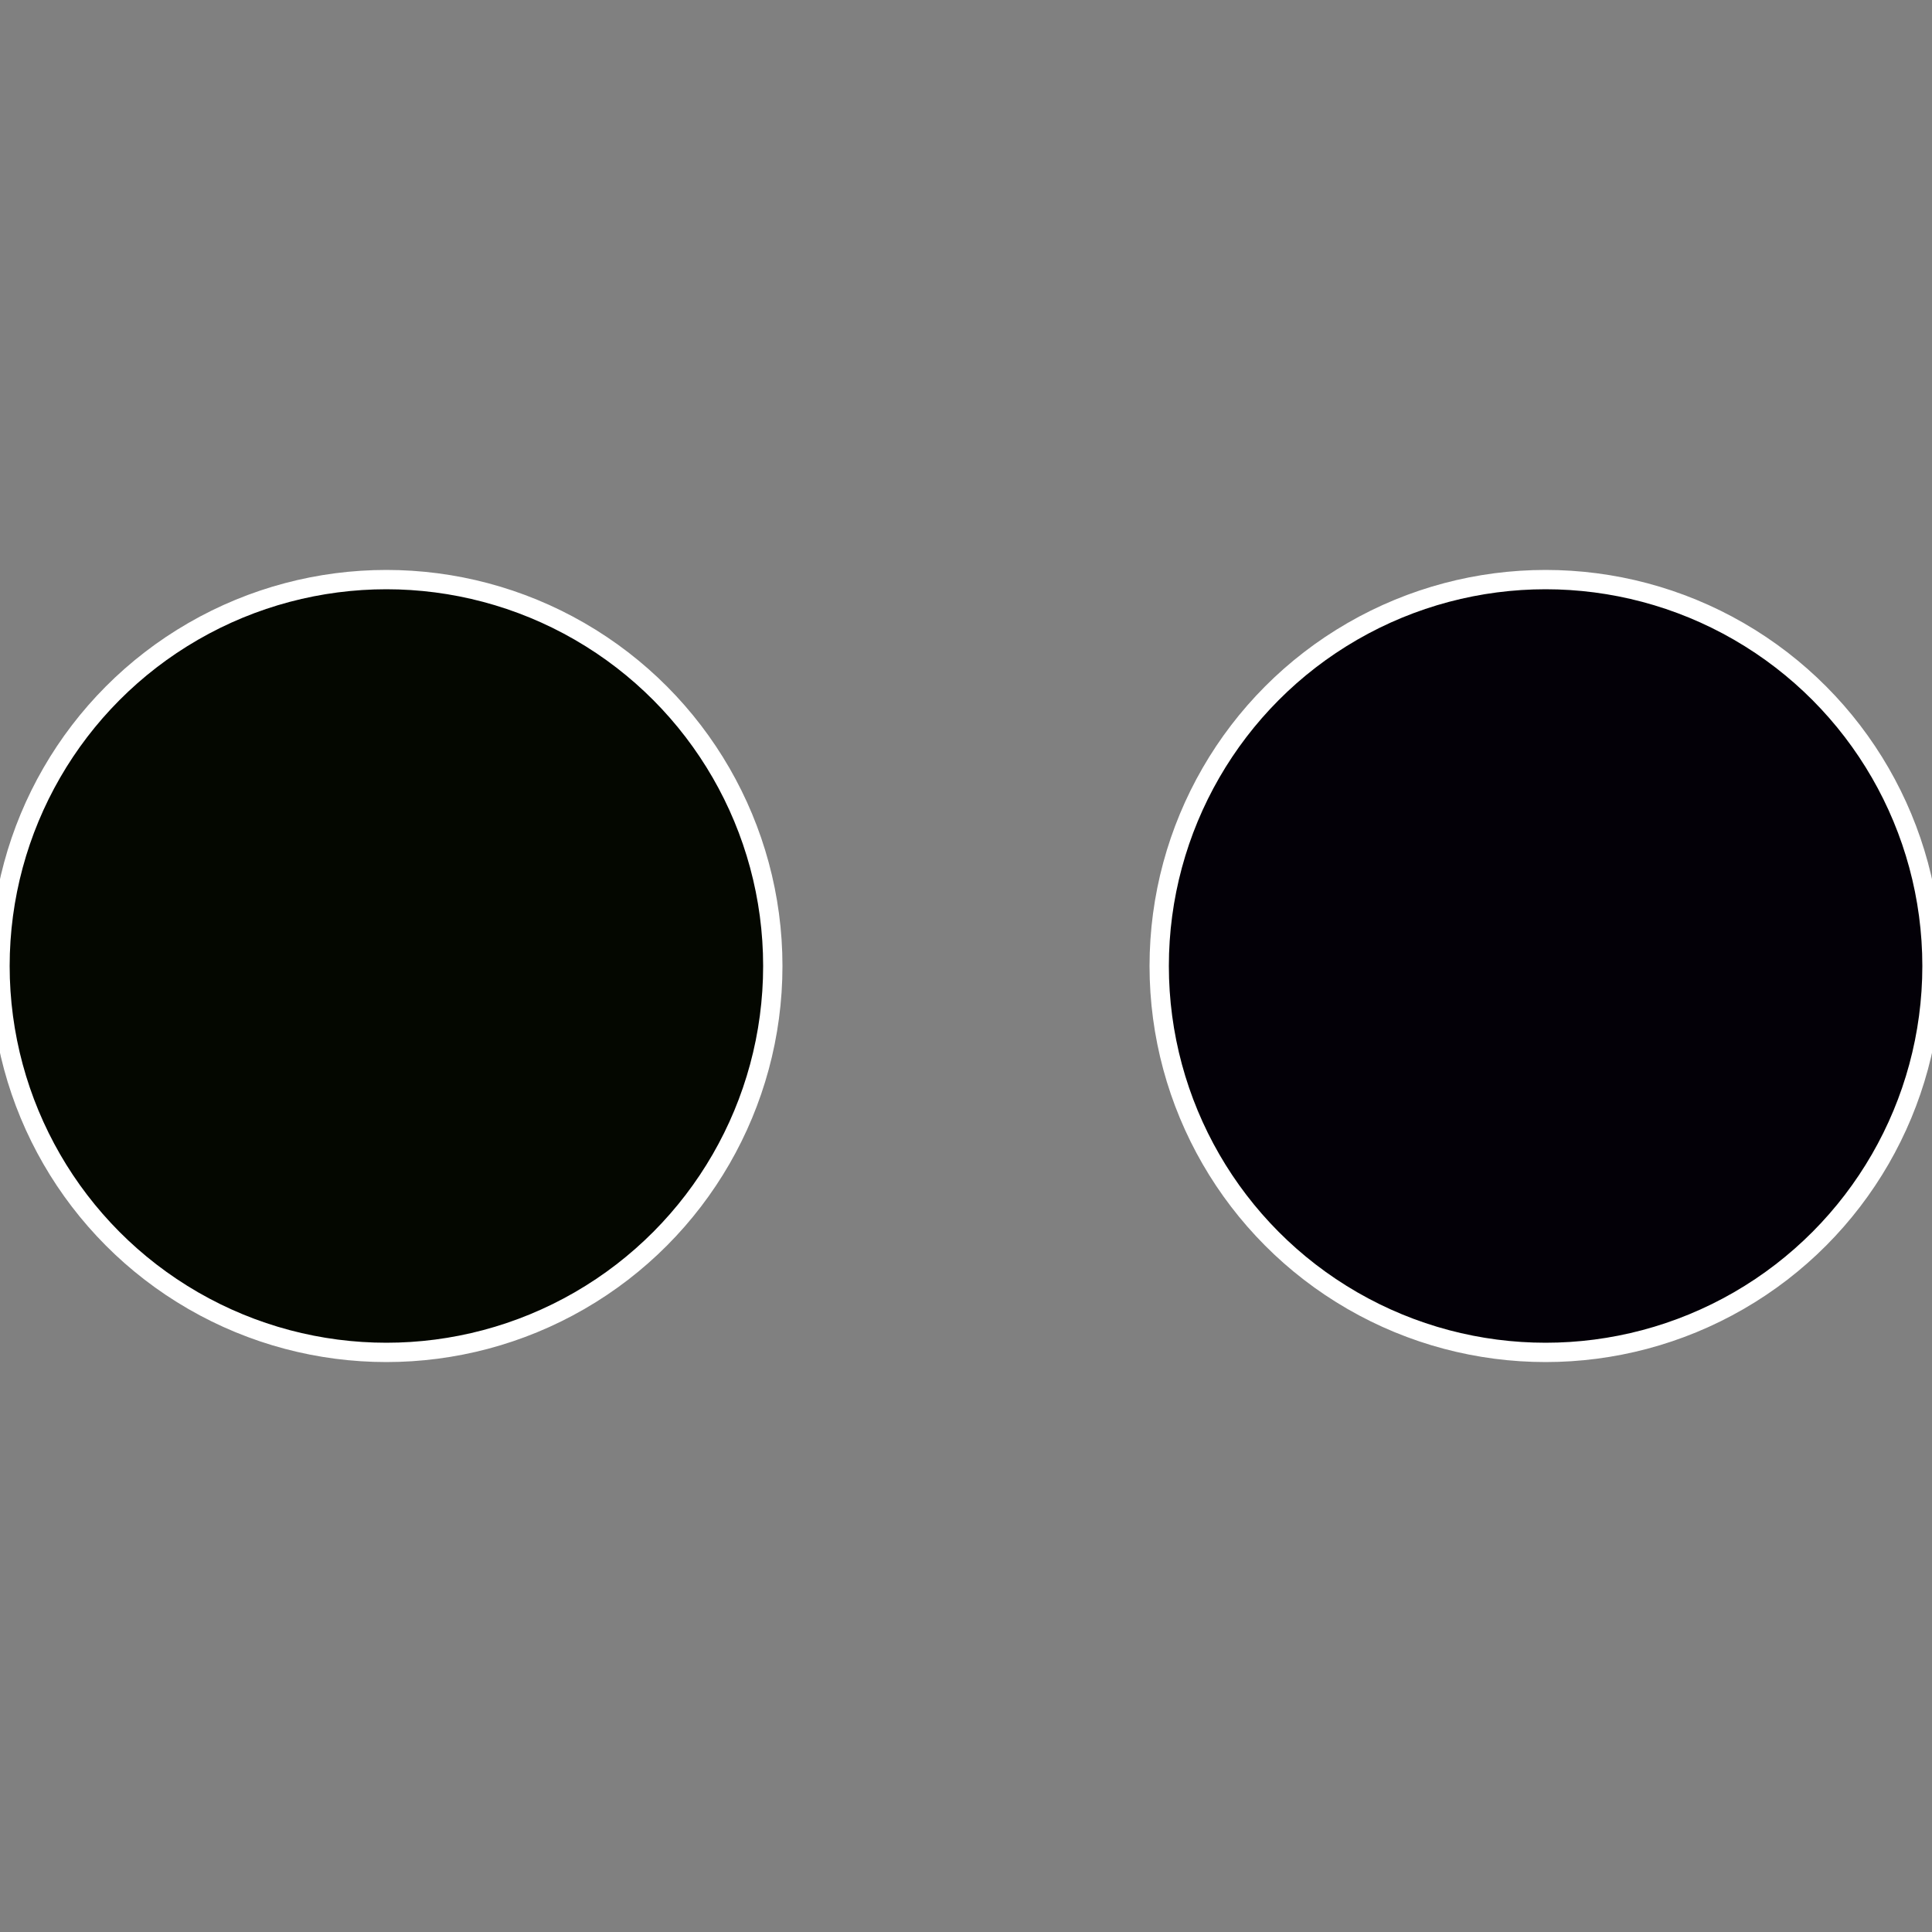
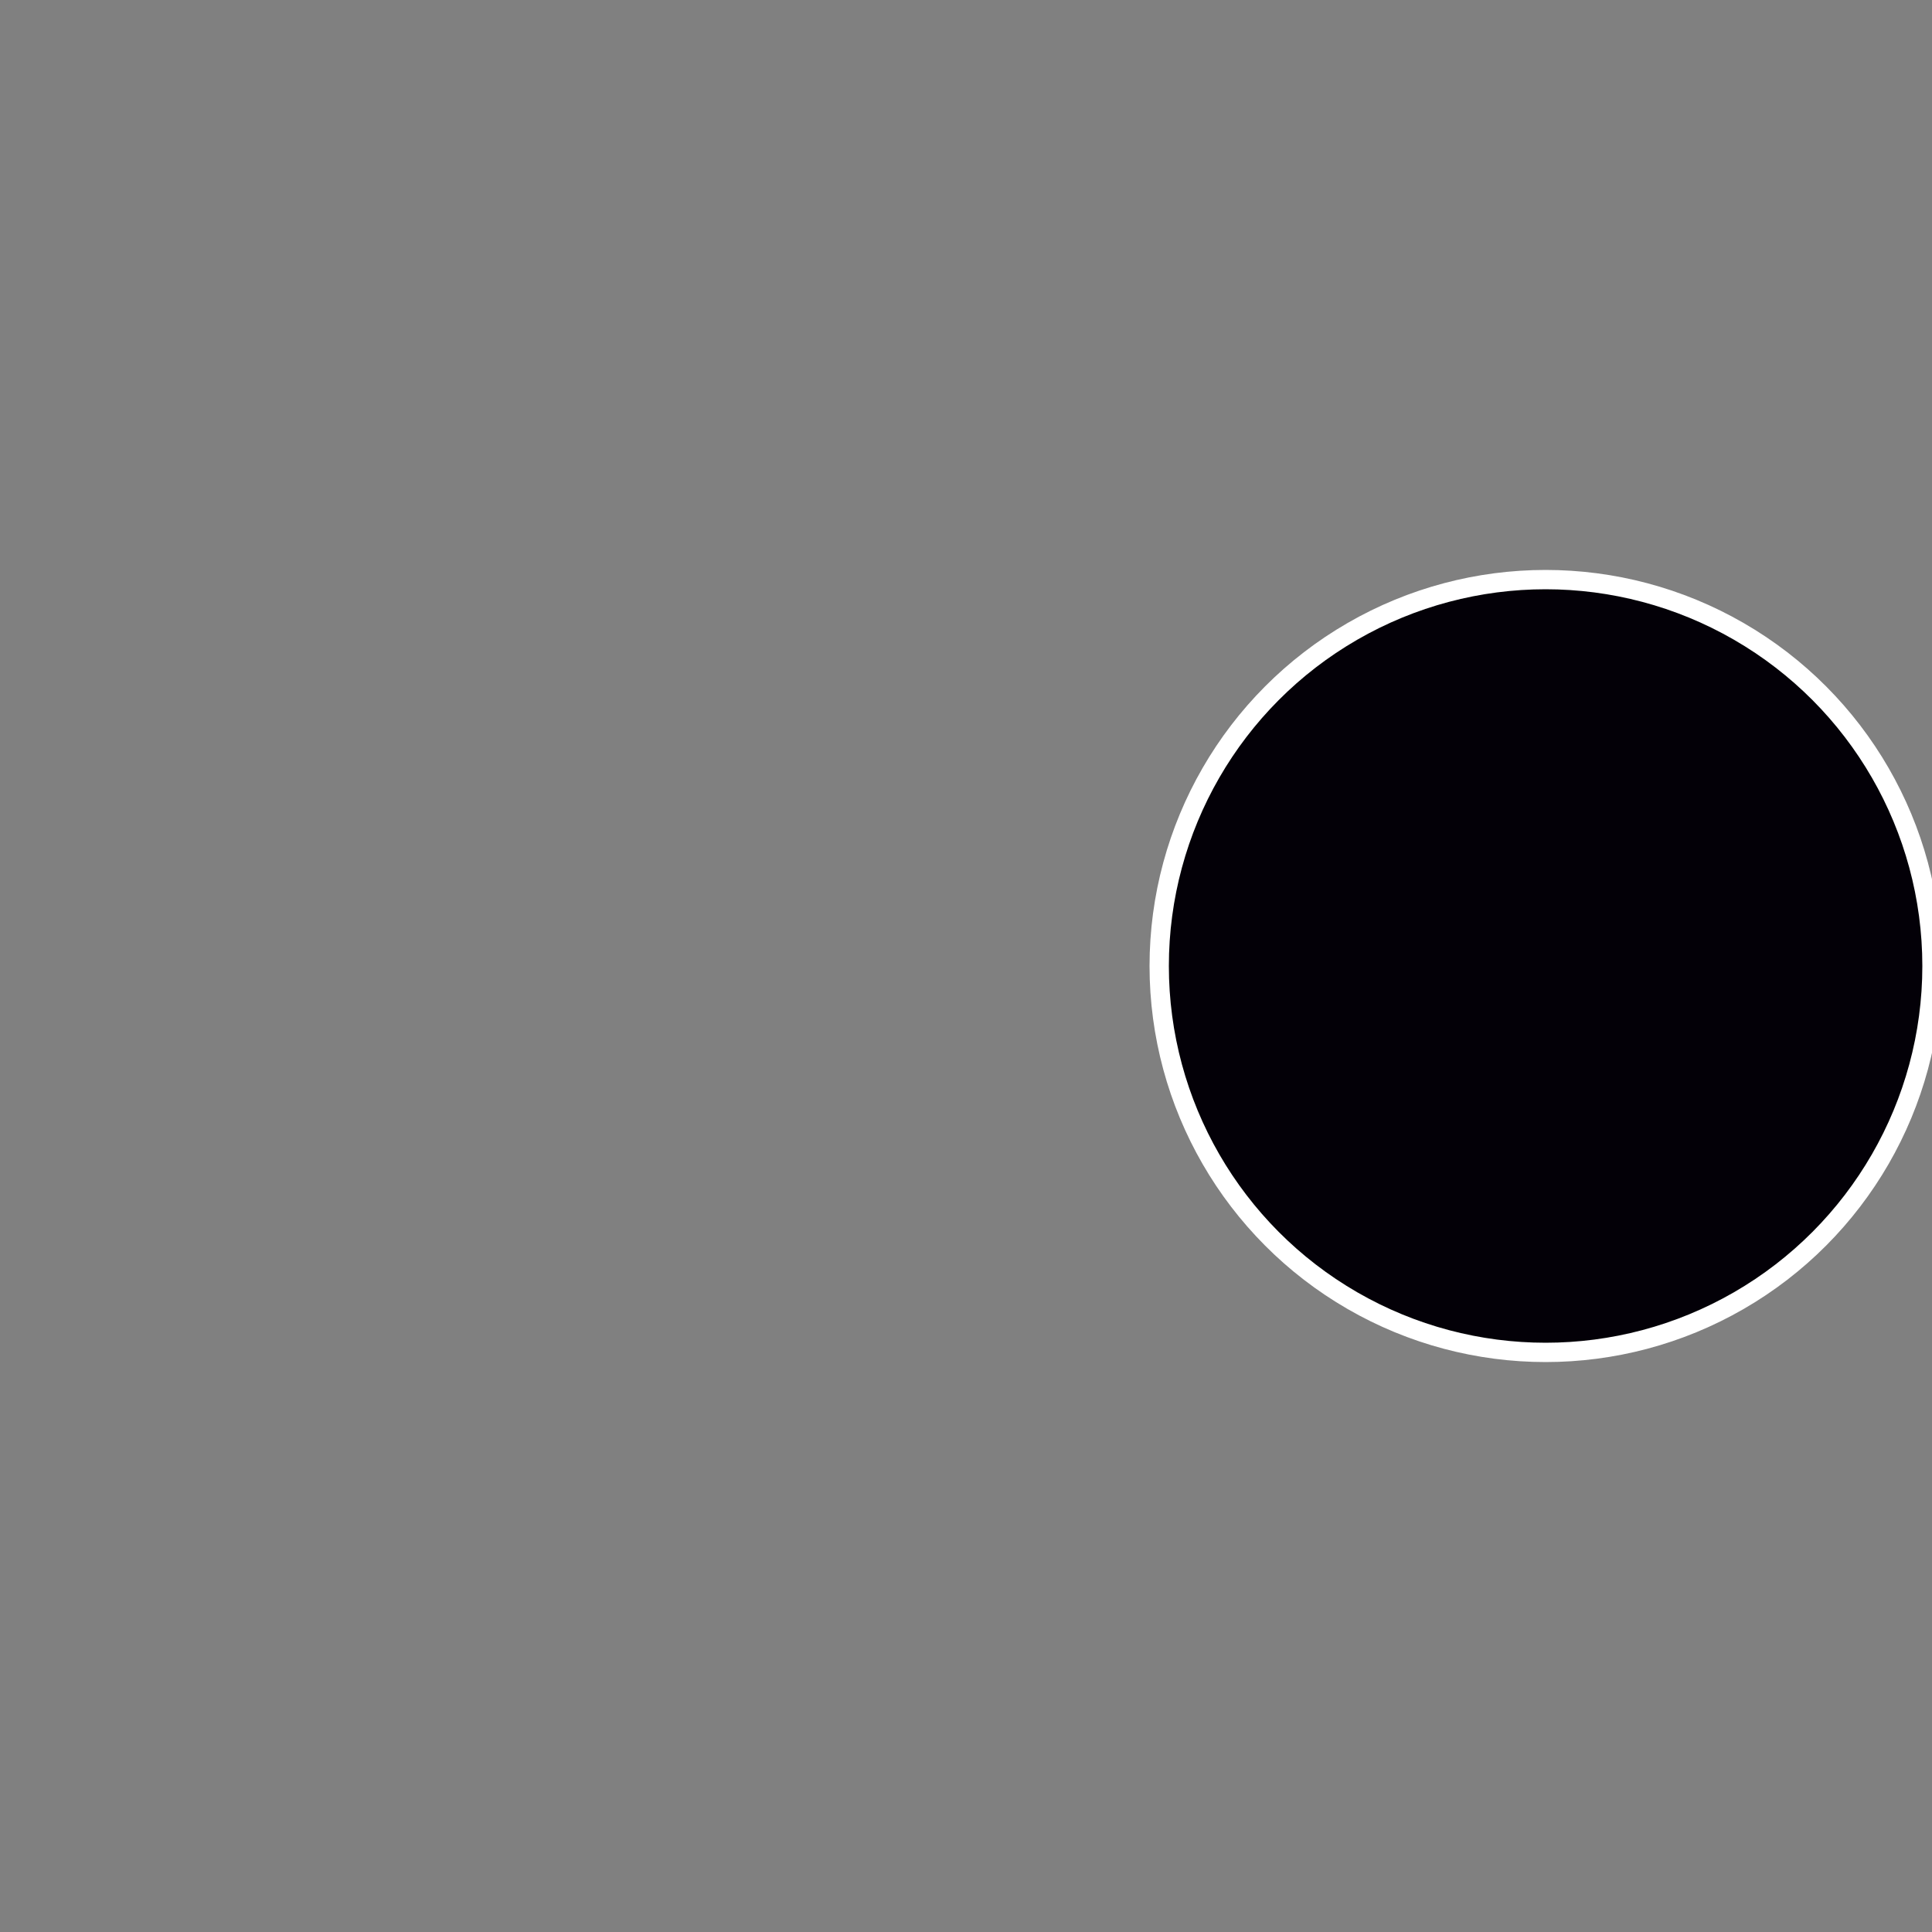
<svg xmlns="http://www.w3.org/2000/svg" width="500" height="500" viewBox="-1 -1 2 2">
  <rect x="-1" y="-1" width="2" height="2" fill="#808080" stroke="none" />
  <circle cx="0.6" cy="0" r="0.4" fill="#030007" stroke="#fff" stroke-width="1%" />
-   <circle cx="-0.6" cy="7.3478807948841E-17" r="0.4" fill="#040700" stroke="#fff" stroke-width="1%" />
</svg>